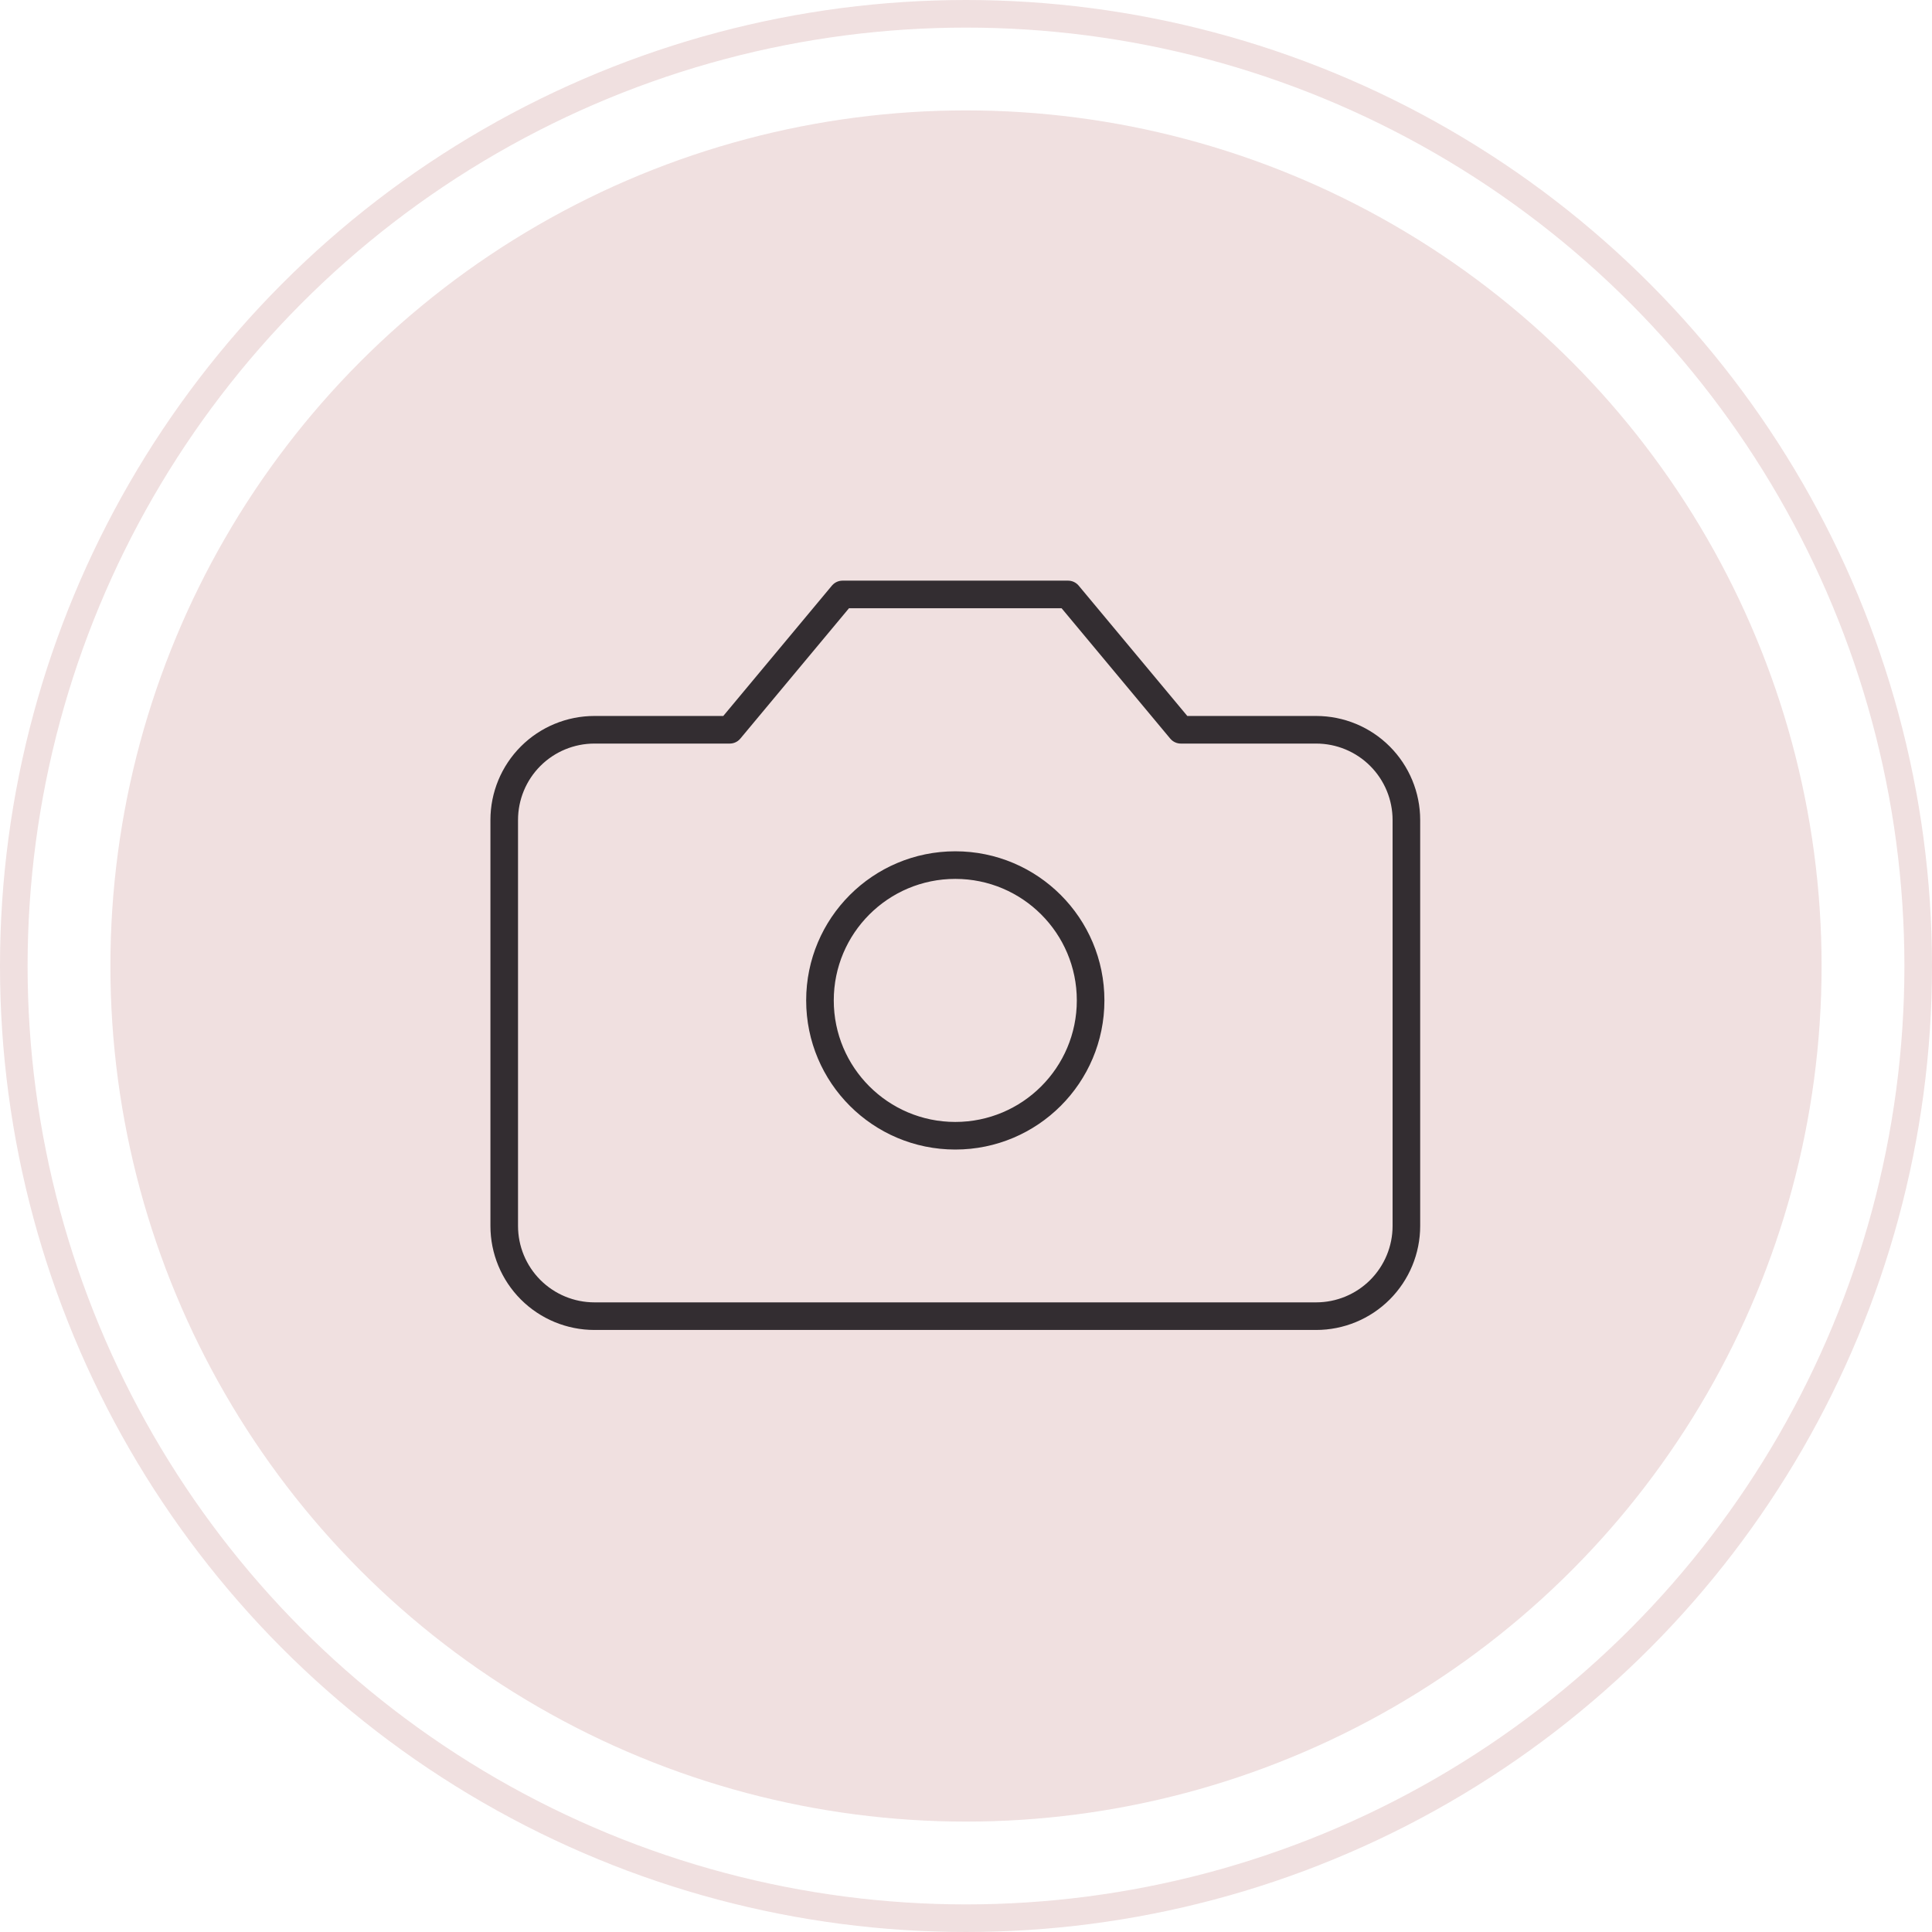
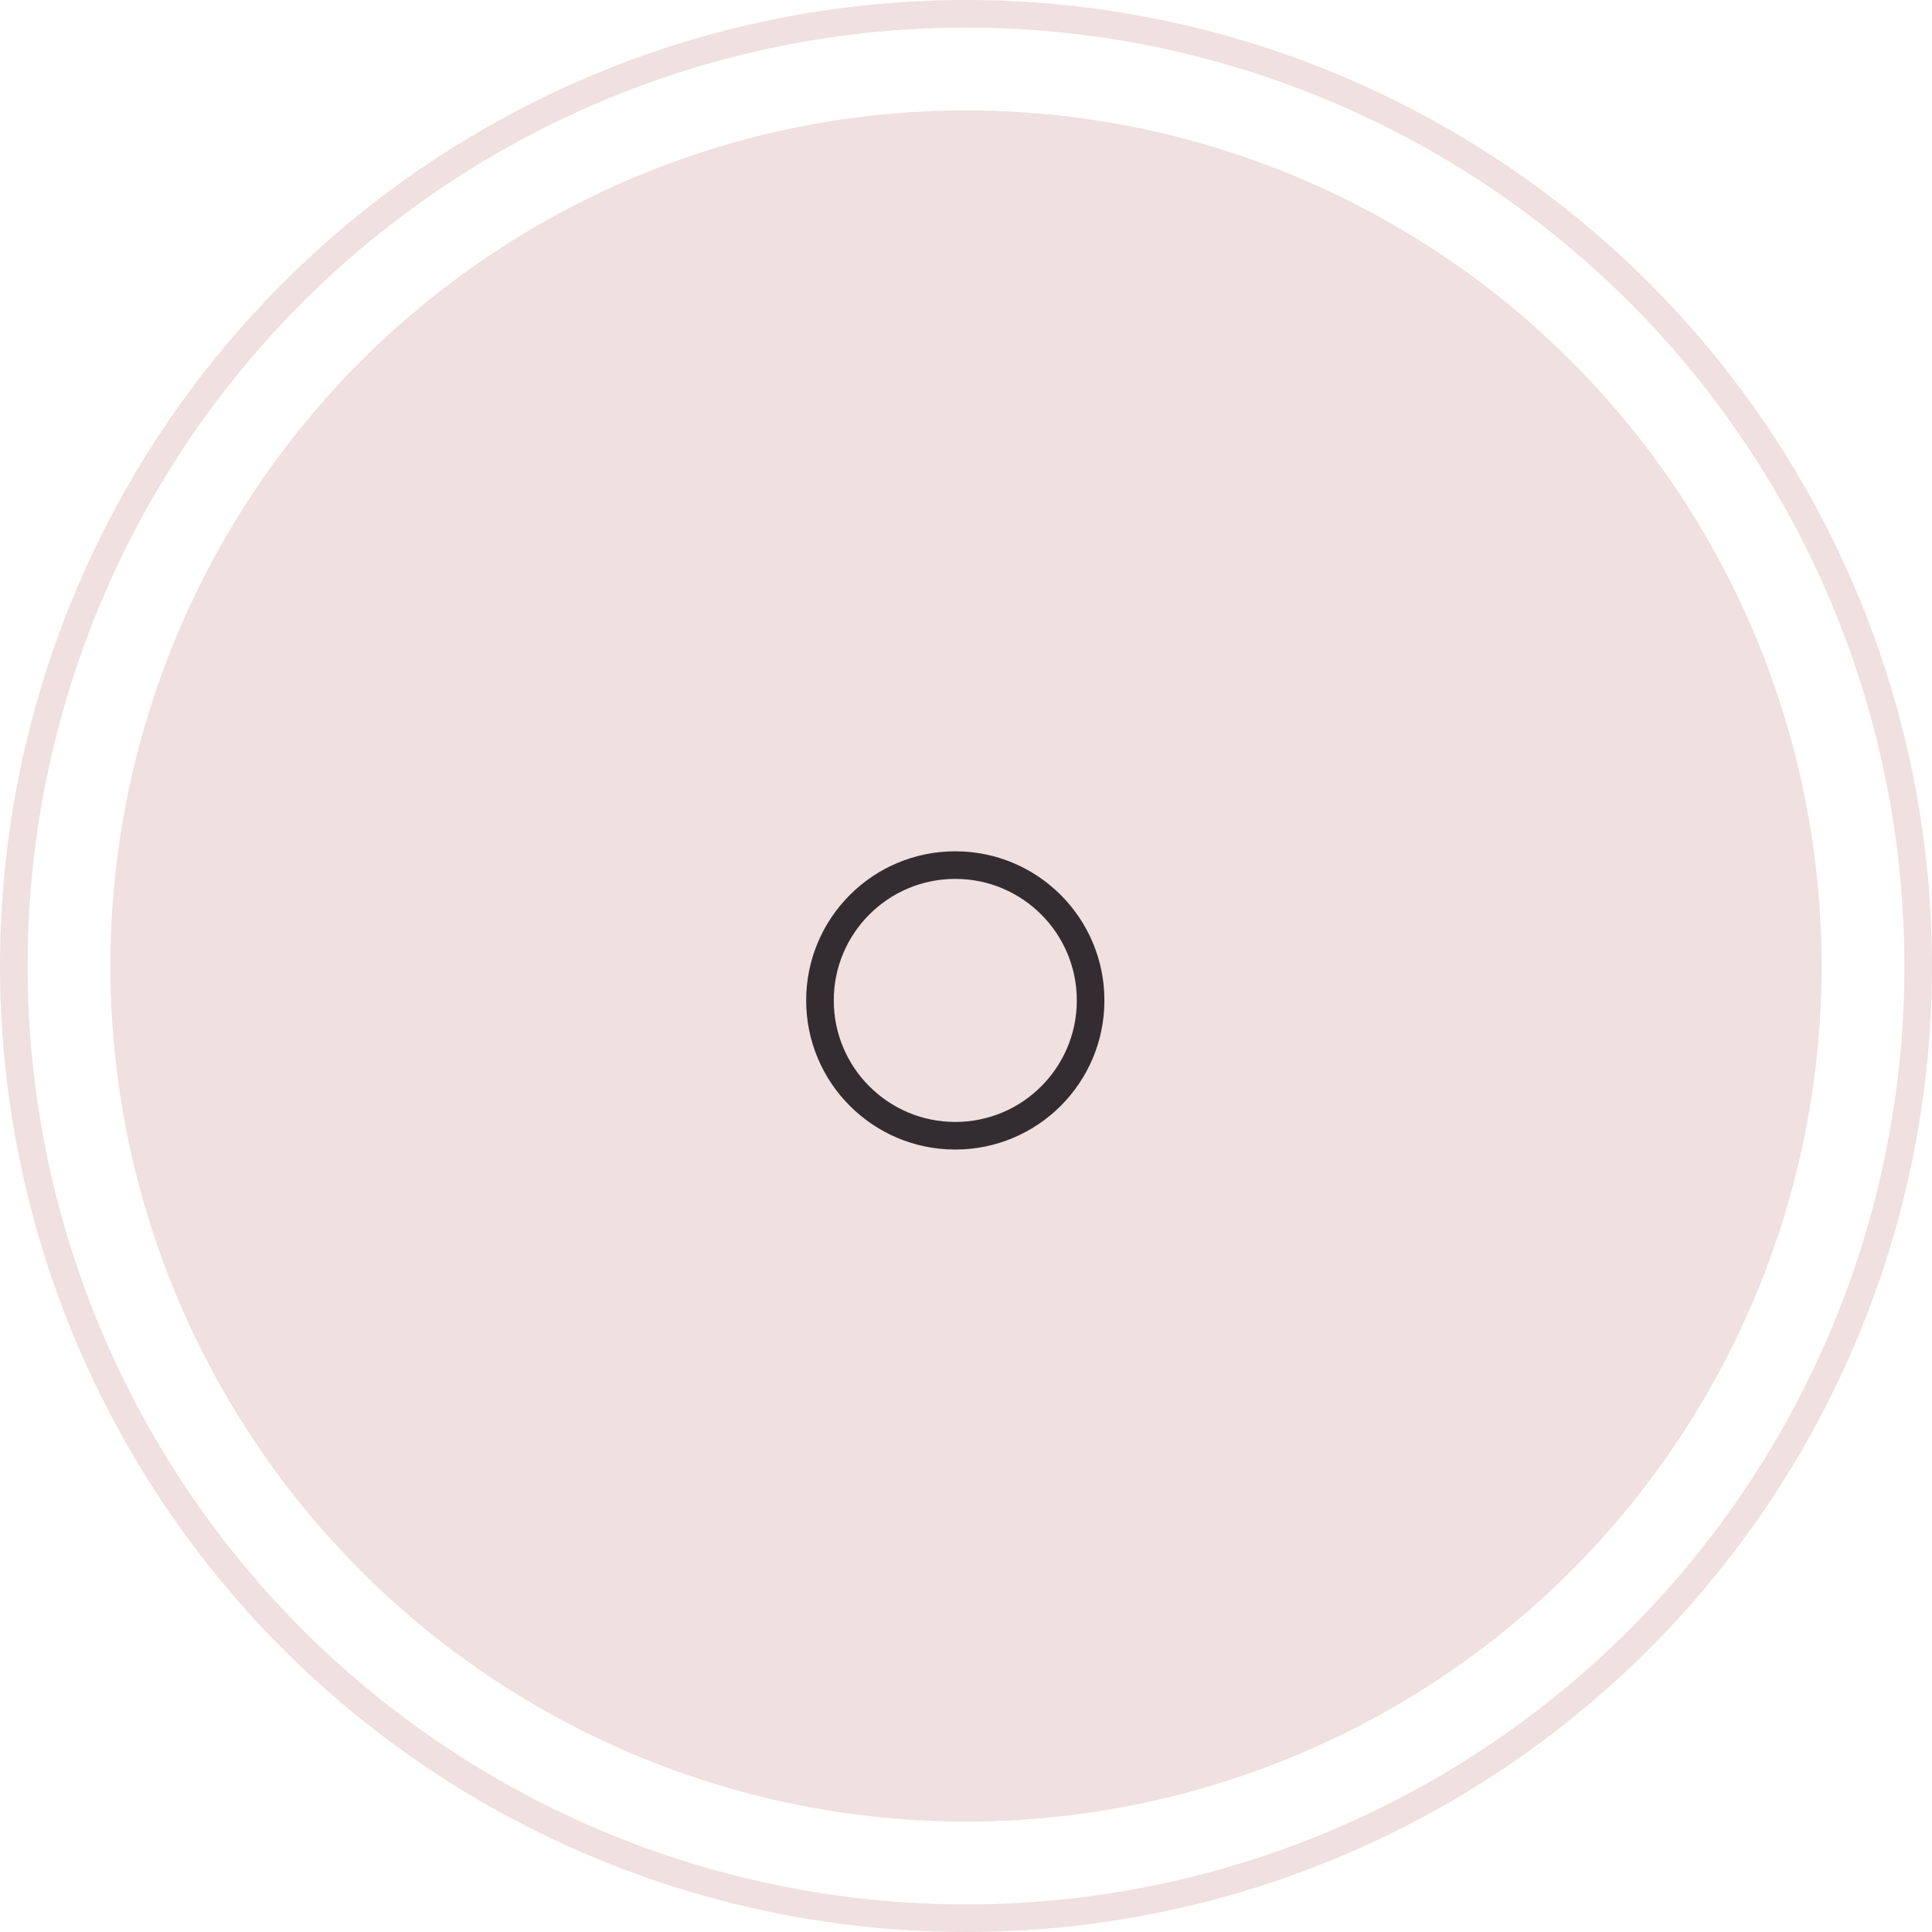
<svg xmlns="http://www.w3.org/2000/svg" width="70" height="70" viewBox="0 0 70 70" fill="none">
  <circle cx="35" cy="35" r="31" fill="#F0E0E0" />
  <circle cx="35" cy="35" r="34.5" stroke="#F0E0E0" />
-   <path d="M38.698 21.538H30.526L26.44 26.441H21.537C20.671 26.441 19.839 26.785 19.226 27.398C18.613 28.011 18.269 28.843 18.269 29.709V44.419C18.269 45.285 18.613 46.117 19.226 46.73C19.839 47.343 20.671 47.687 21.537 47.687H47.687C48.554 47.687 49.385 47.343 49.998 46.73C50.611 46.117 50.956 45.285 50.956 44.419V29.709C50.956 28.843 50.611 28.011 49.998 27.398C49.385 26.785 48.554 26.441 47.687 26.441H42.784L38.698 21.538Z" stroke="#332D31" stroke-linecap="round" stroke-linejoin="round" />
-   <path d="M34.612 41.15C37.32 41.15 39.515 38.955 39.515 36.247C39.515 33.539 37.32 31.344 34.612 31.344C31.904 31.344 29.709 33.539 29.709 36.247C29.709 38.955 31.904 41.15 34.612 41.15Z" stroke="#332D31" stroke-linecap="round" stroke-linejoin="round" />
+   <path d="M34.612 41.15C37.32 41.15 39.515 38.955 39.515 36.247C39.515 33.539 37.32 31.344 34.612 31.344C31.904 31.344 29.709 33.539 29.709 36.247C29.709 38.955 31.904 41.15 34.612 41.15" stroke="#332D31" stroke-linecap="round" stroke-linejoin="round" />
</svg>